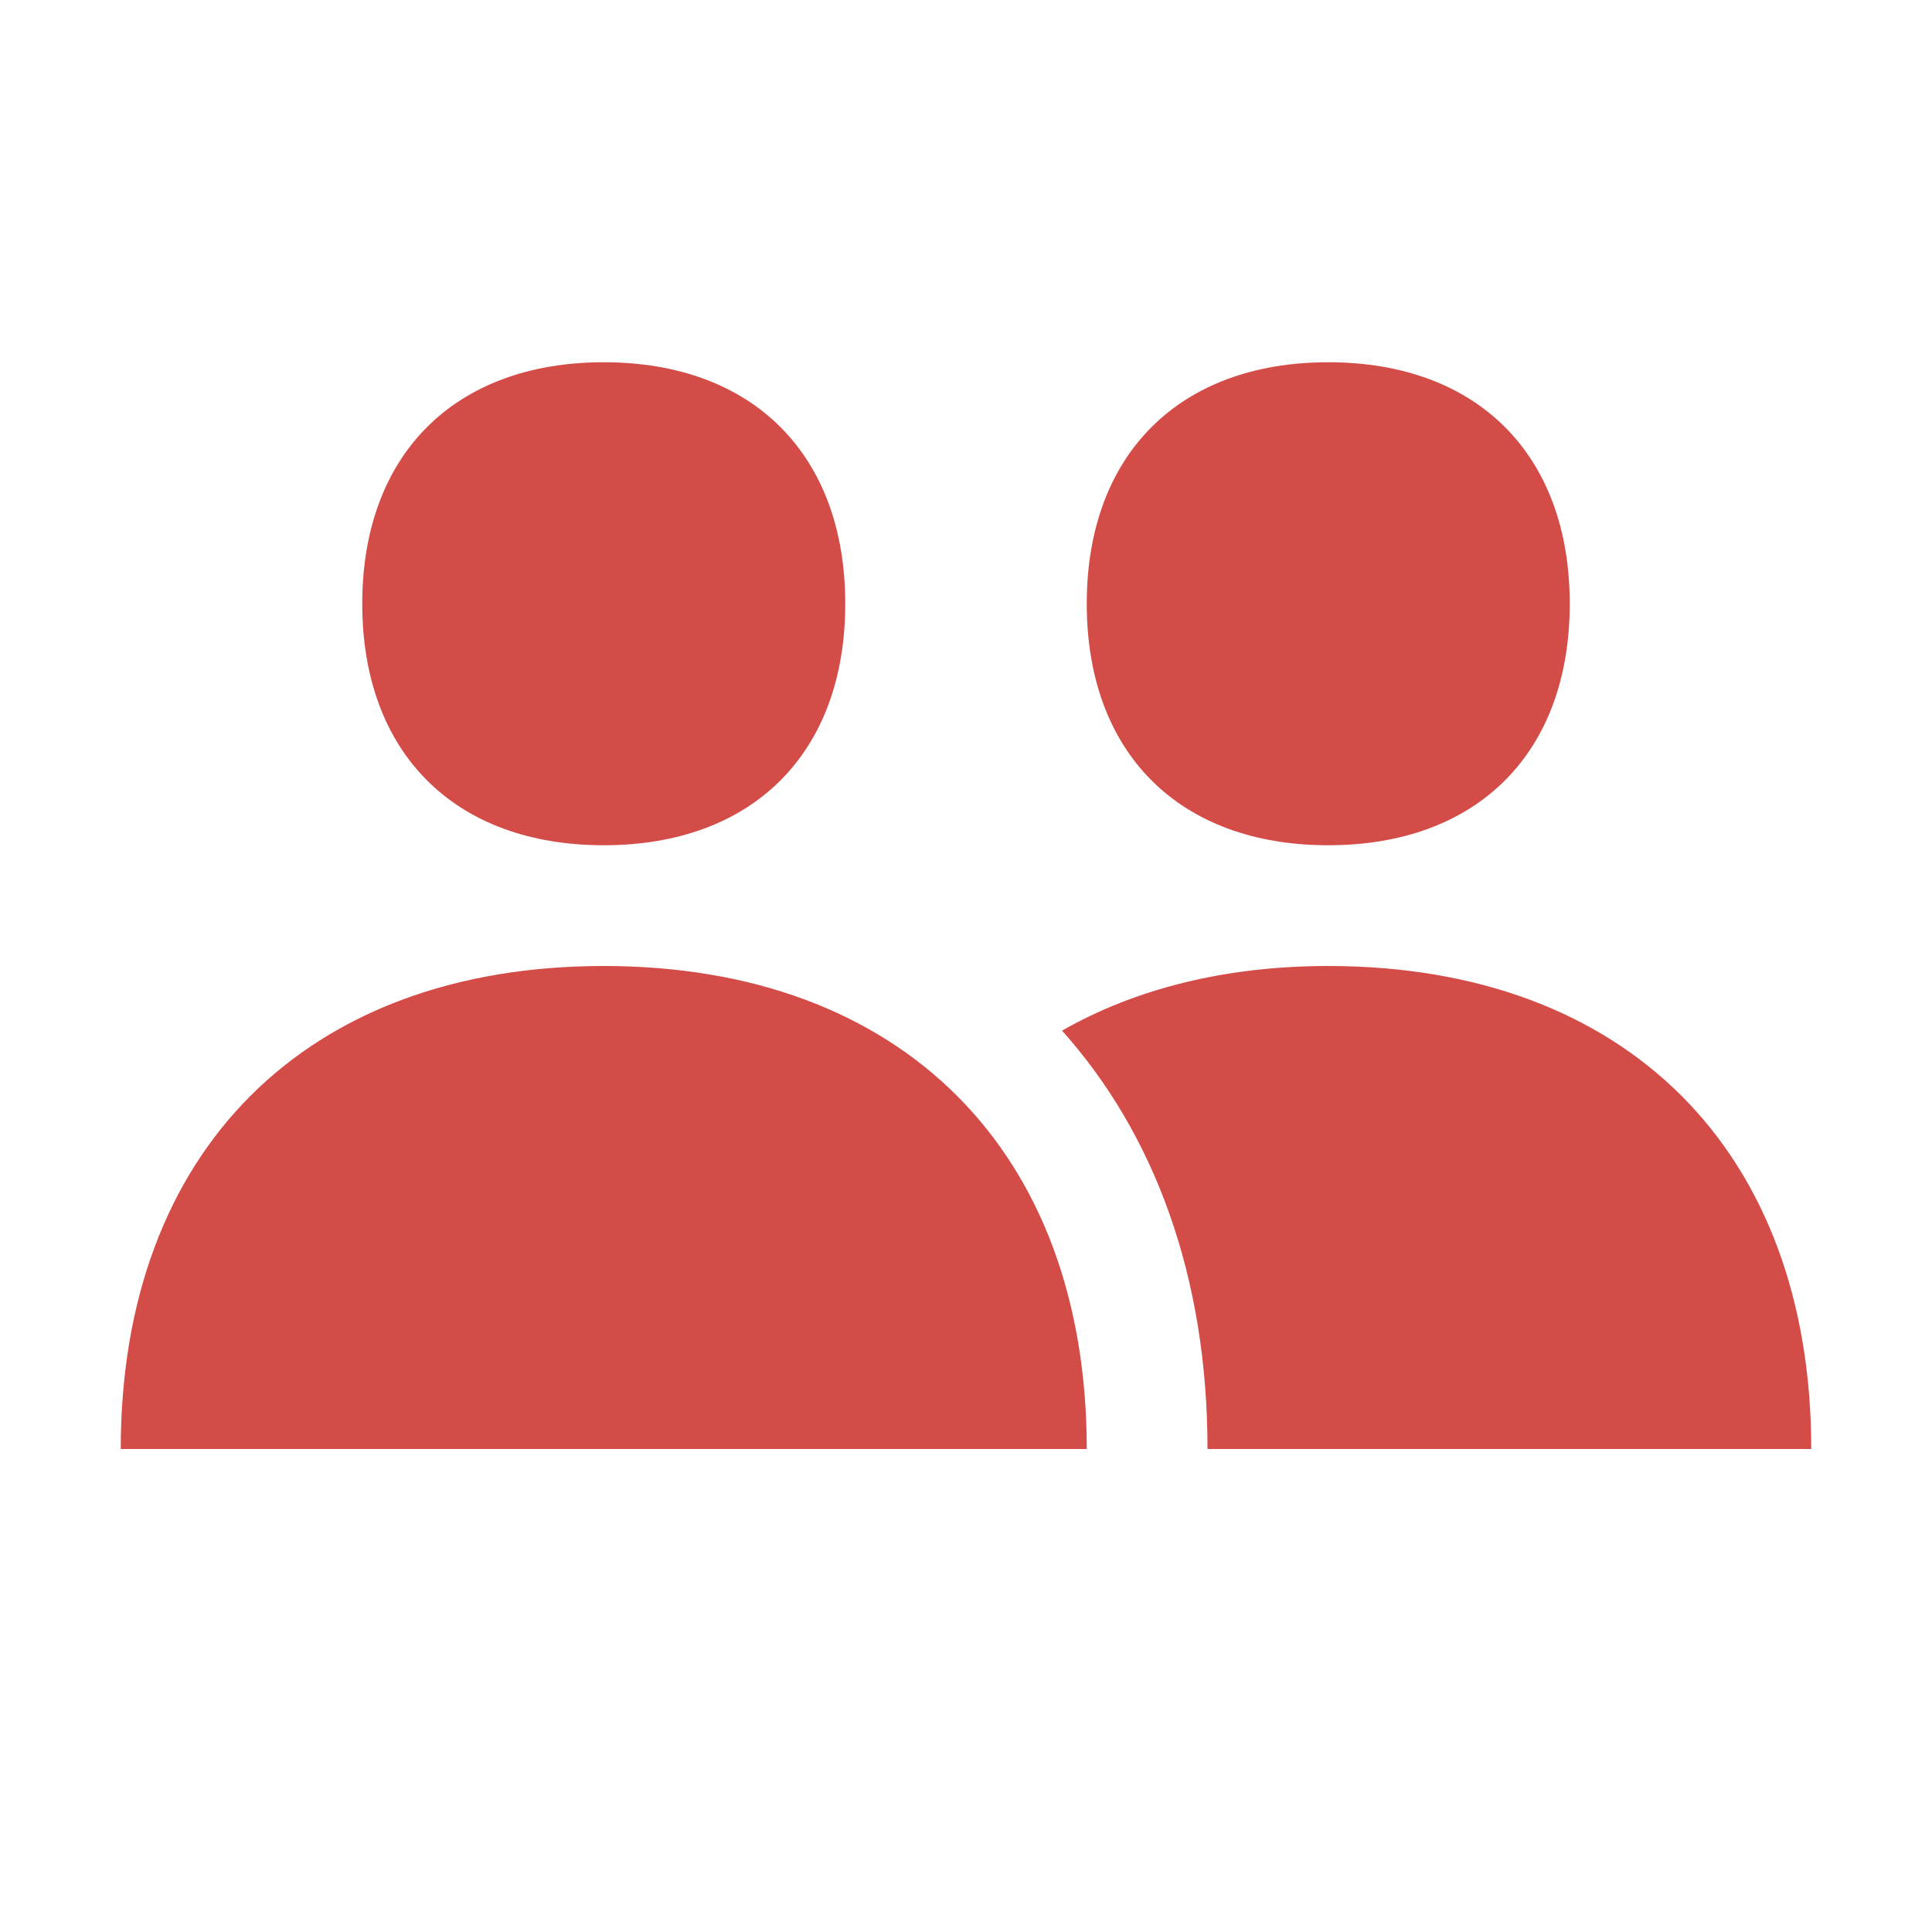
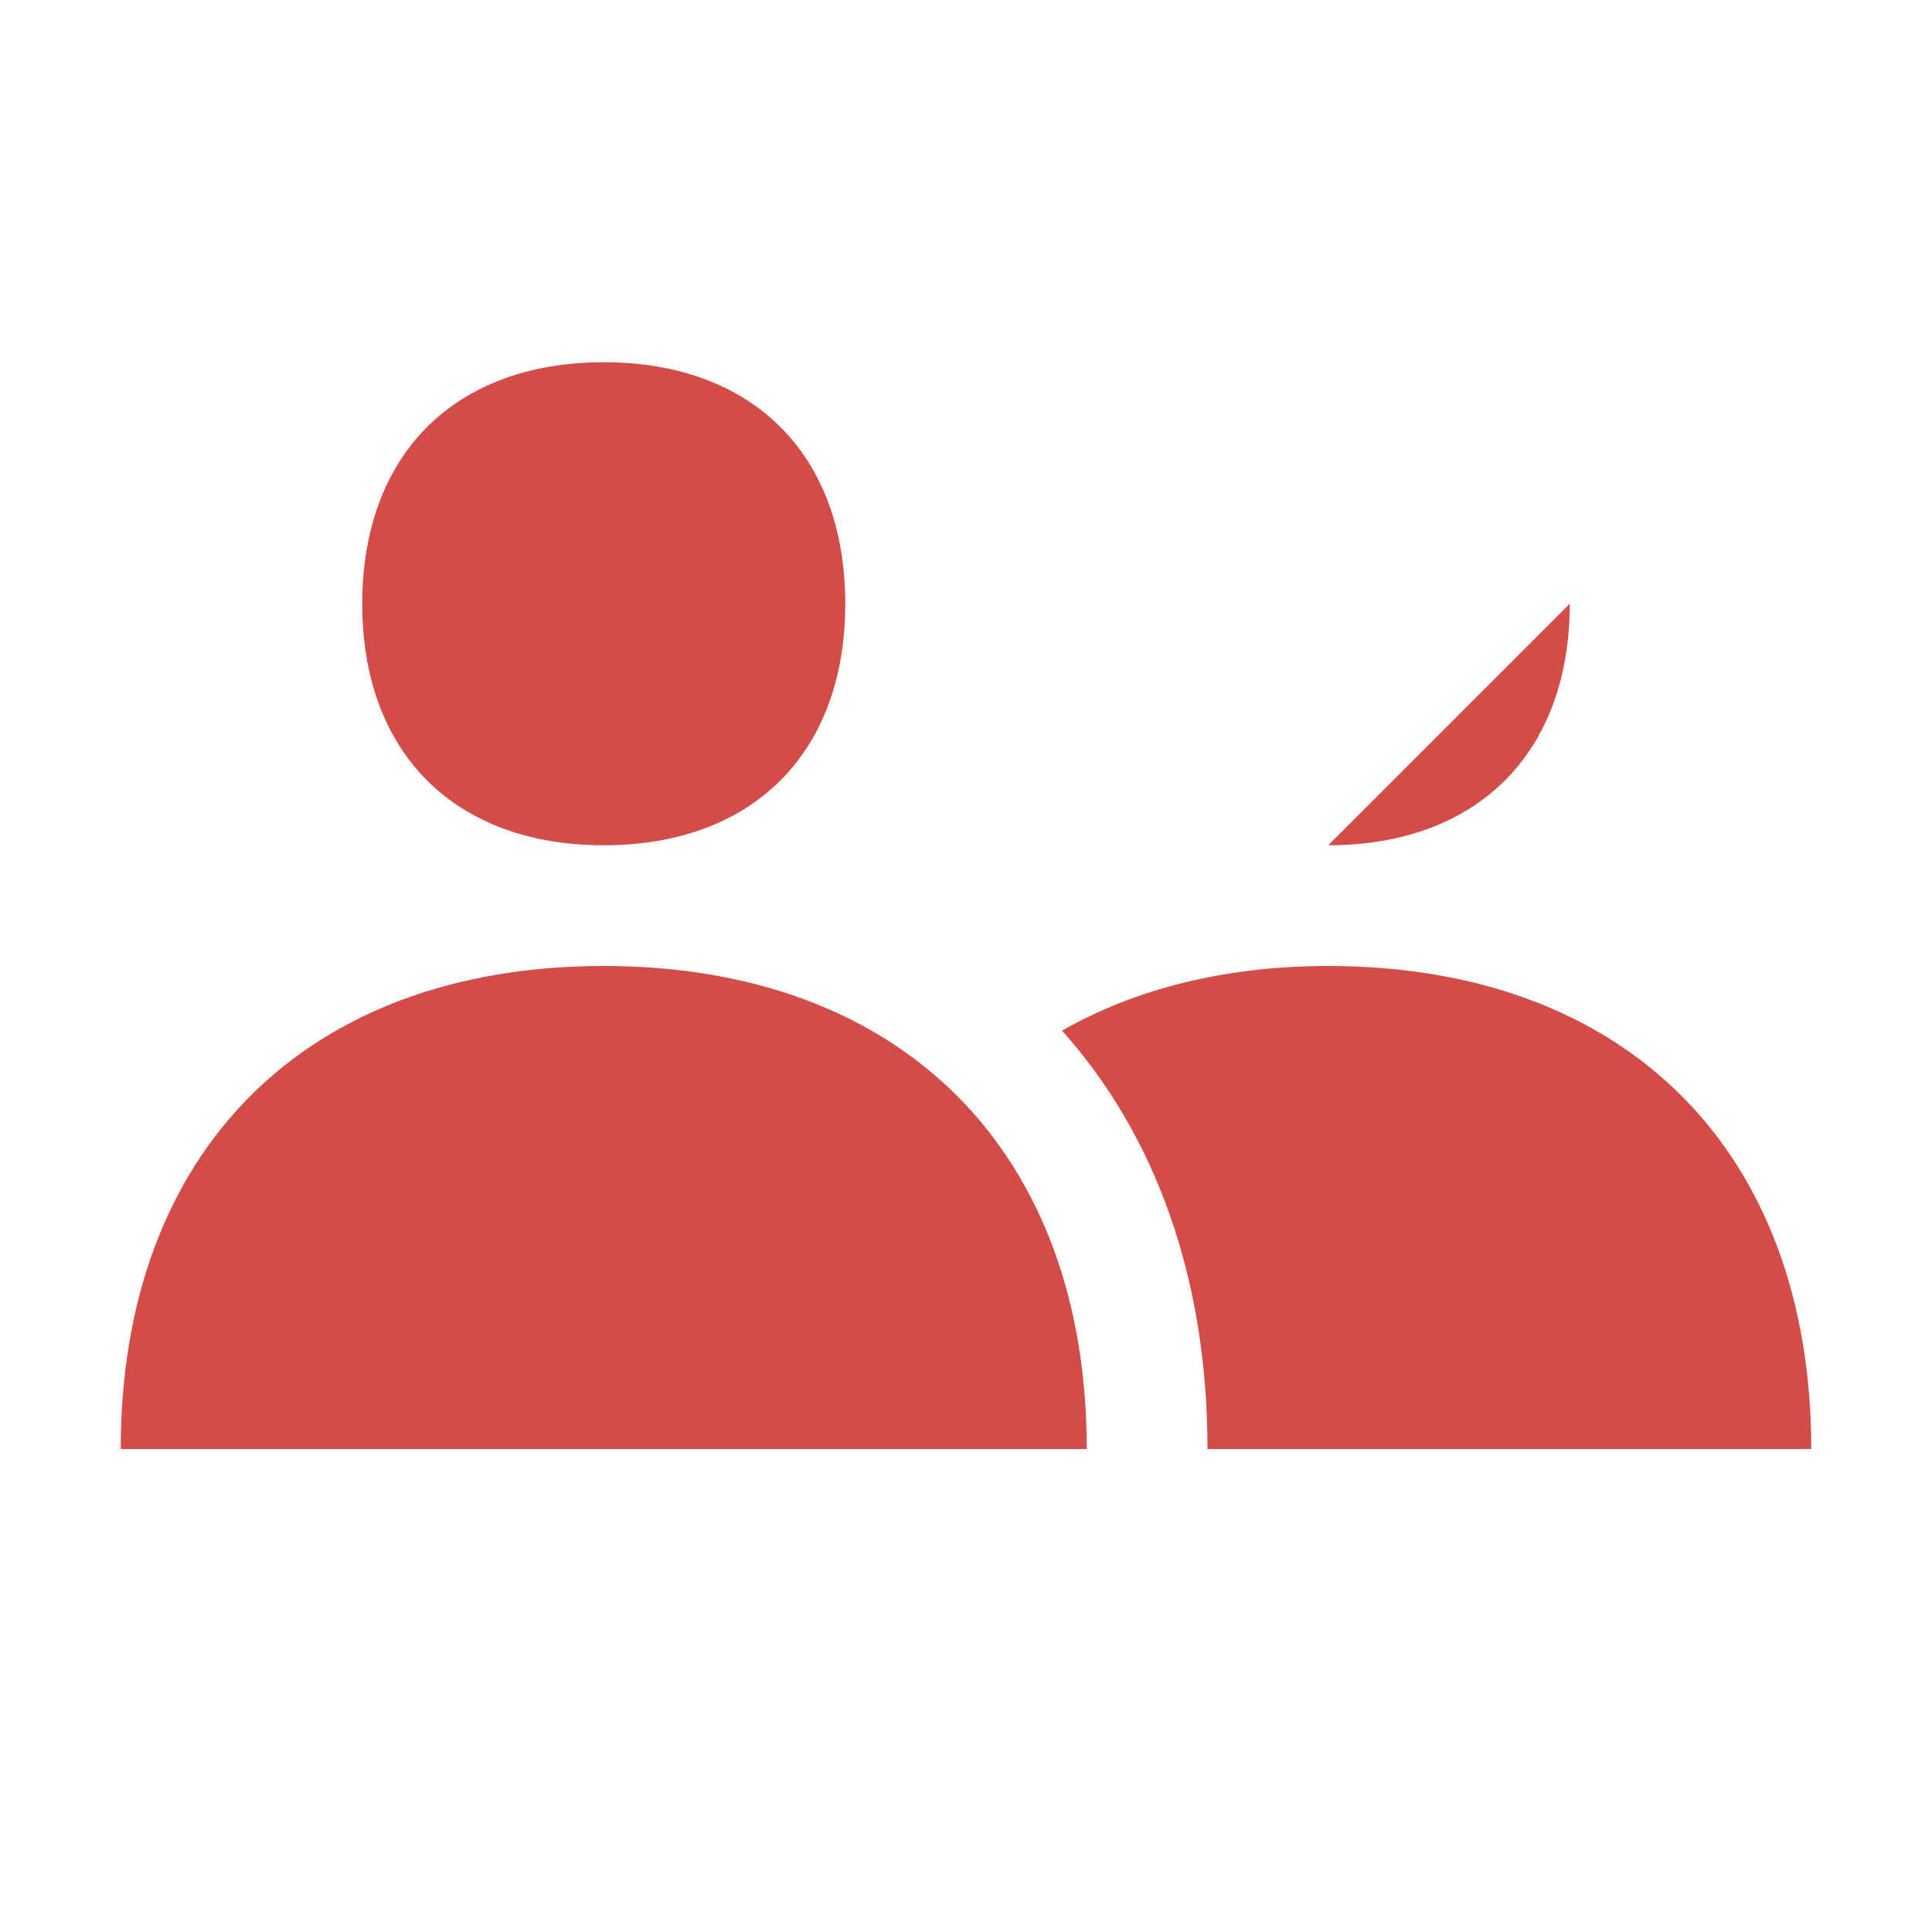
<svg xmlns="http://www.w3.org/2000/svg" viewBox="0 0 20 20" fill="#D44C47">
-   <path d="M3.75 6.25c0-1.544.956-2.5 2.5-2.5s2.5.956 2.5 2.5-.956 2.5-2.5 2.5-2.5-.956-2.5-2.5m10 2.5c1.544 0 2.5-.956 2.5-2.5s-.956-2.5-2.5-2.5-2.5.956-2.5 2.5.956 2.5 2.5 2.5M6.25 10c-3.084 0-5 1.916-5 5h10c0-3.084-1.916-5-5-5m7.5 0c-1.072 0-2 .238-2.756.669.962 1.075 1.506 2.553 1.506 4.331h6.25c0-3.084-1.916-5-5-5" fill="#D44C47" />
+   <path d="M3.75 6.25c0-1.544.956-2.5 2.5-2.5s2.5.956 2.5 2.5-.956 2.5-2.5 2.5-2.5-.956-2.5-2.5m10 2.5c1.544 0 2.5-.956 2.5-2.5M6.25 10c-3.084 0-5 1.916-5 5h10c0-3.084-1.916-5-5-5m7.5 0c-1.072 0-2 .238-2.756.669.962 1.075 1.506 2.553 1.506 4.331h6.25c0-3.084-1.916-5-5-5" fill="#D44C47" />
</svg>